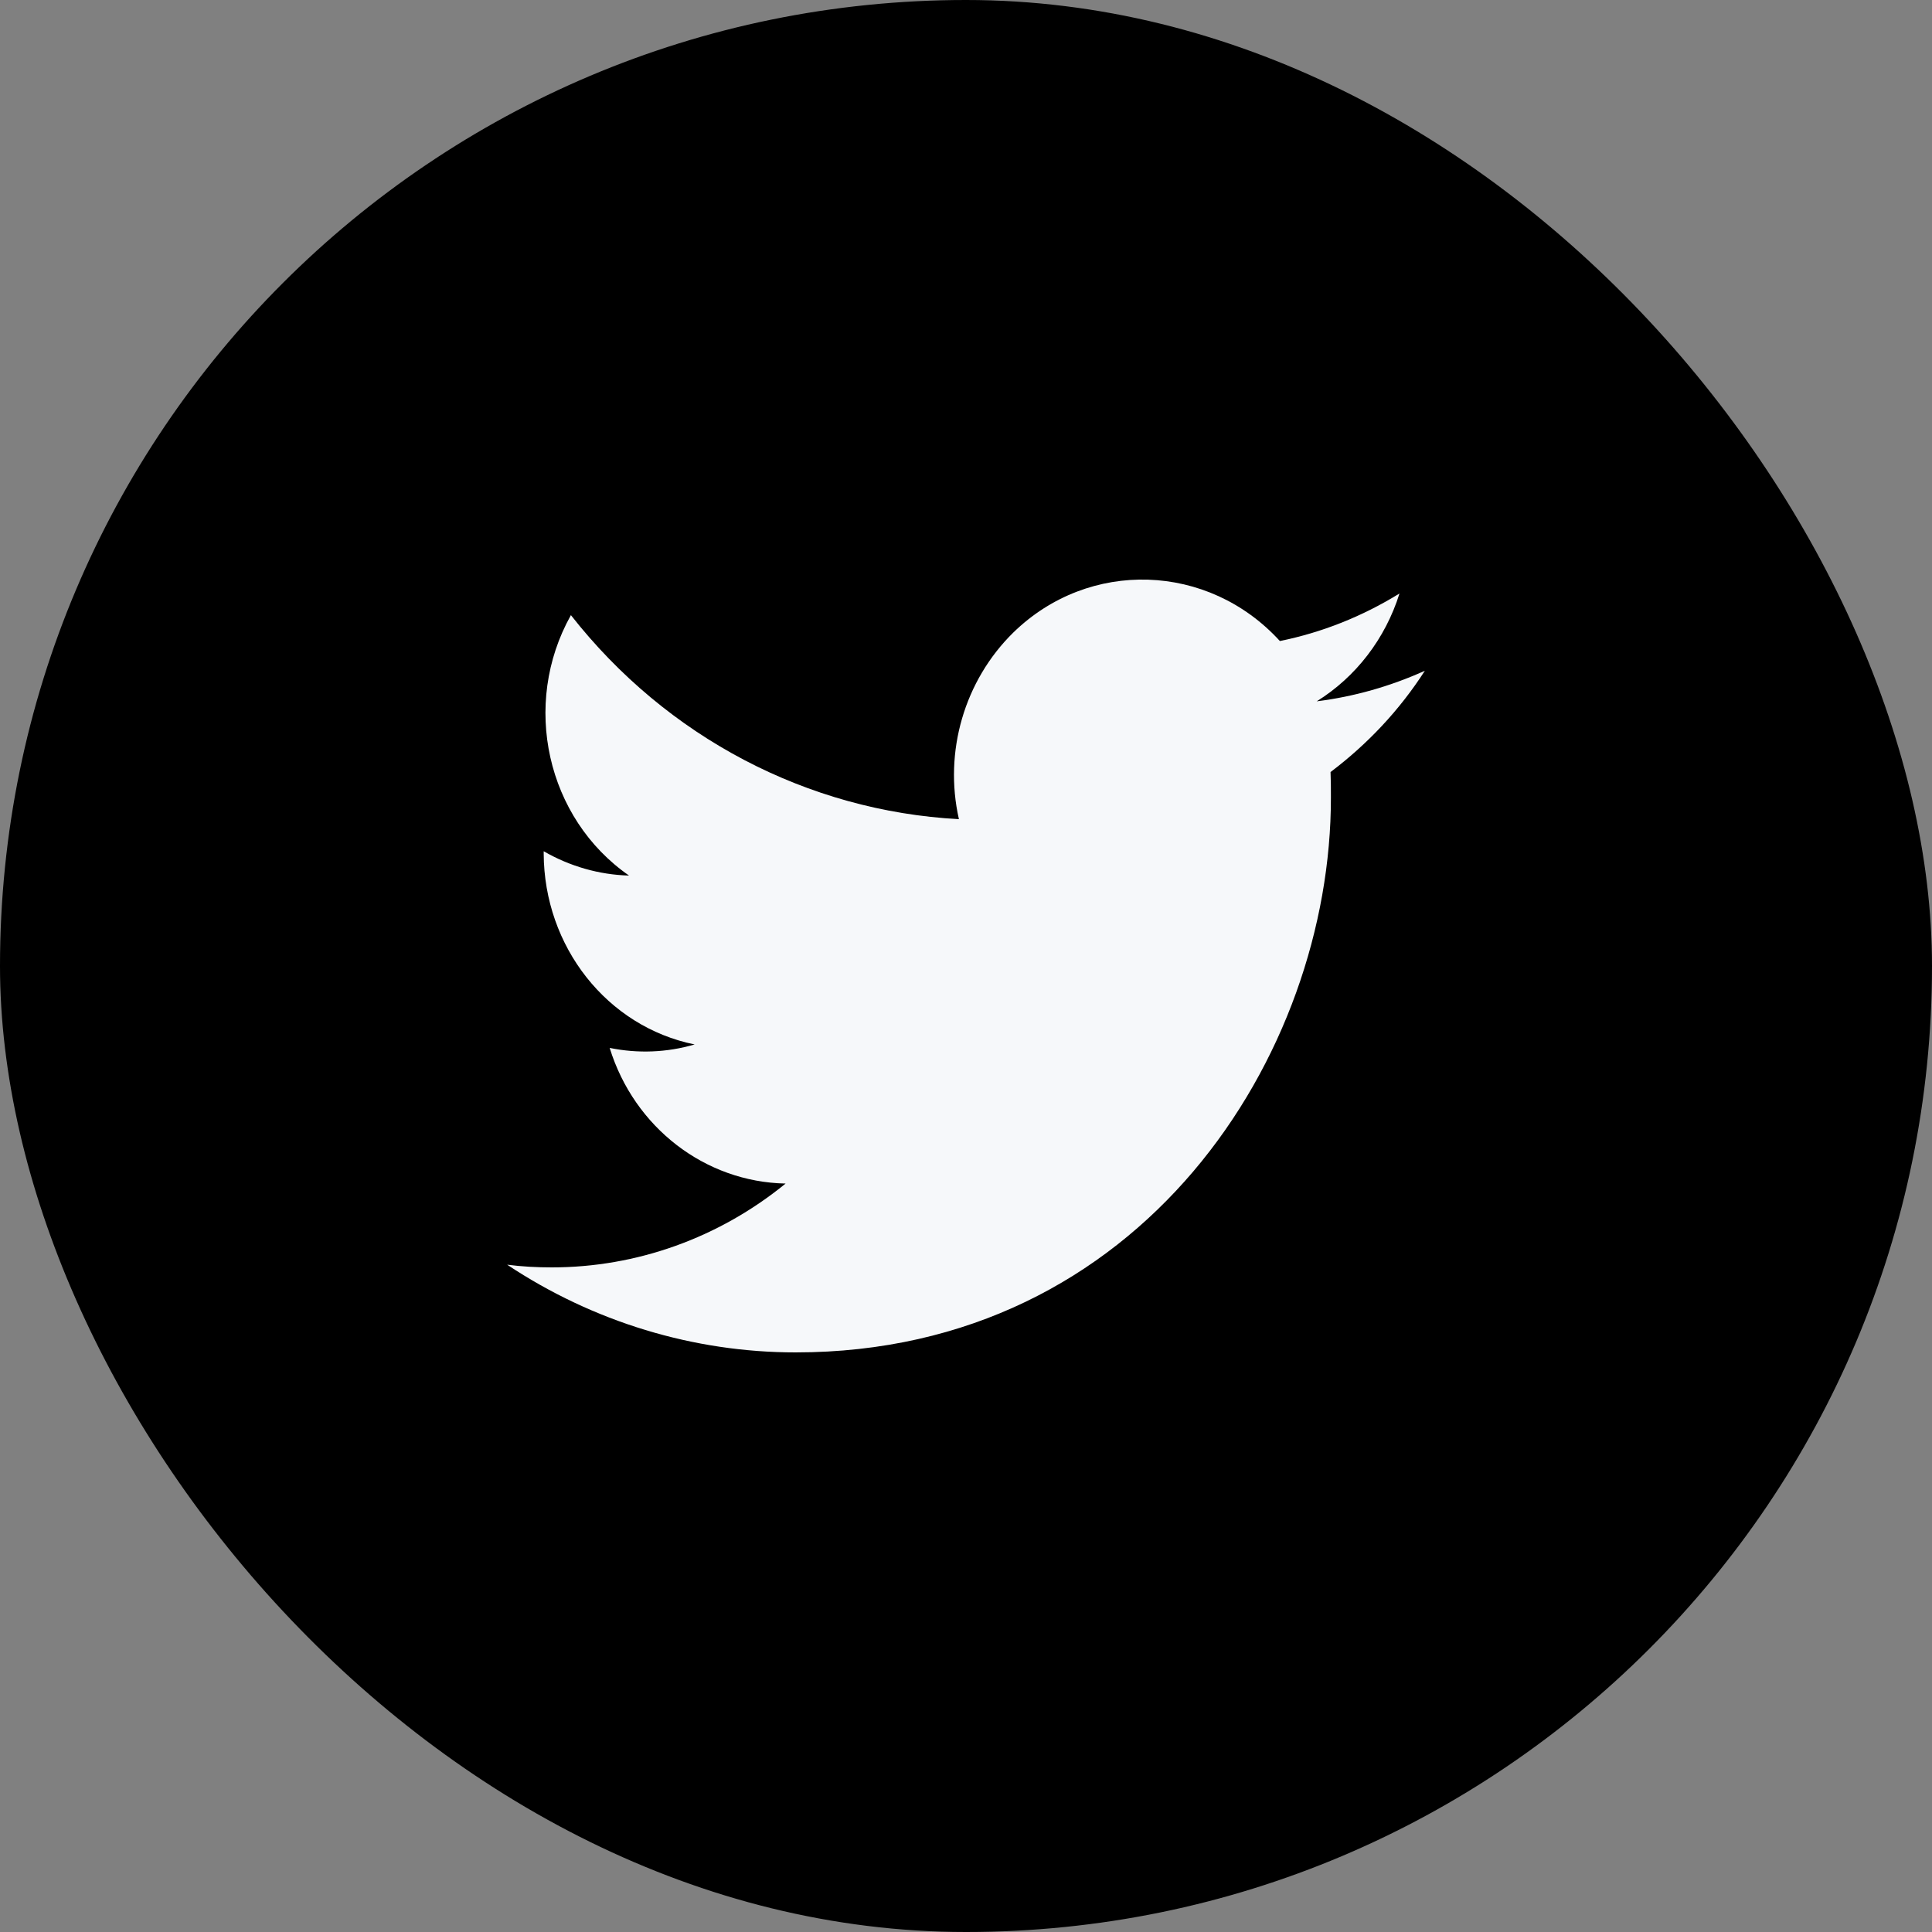
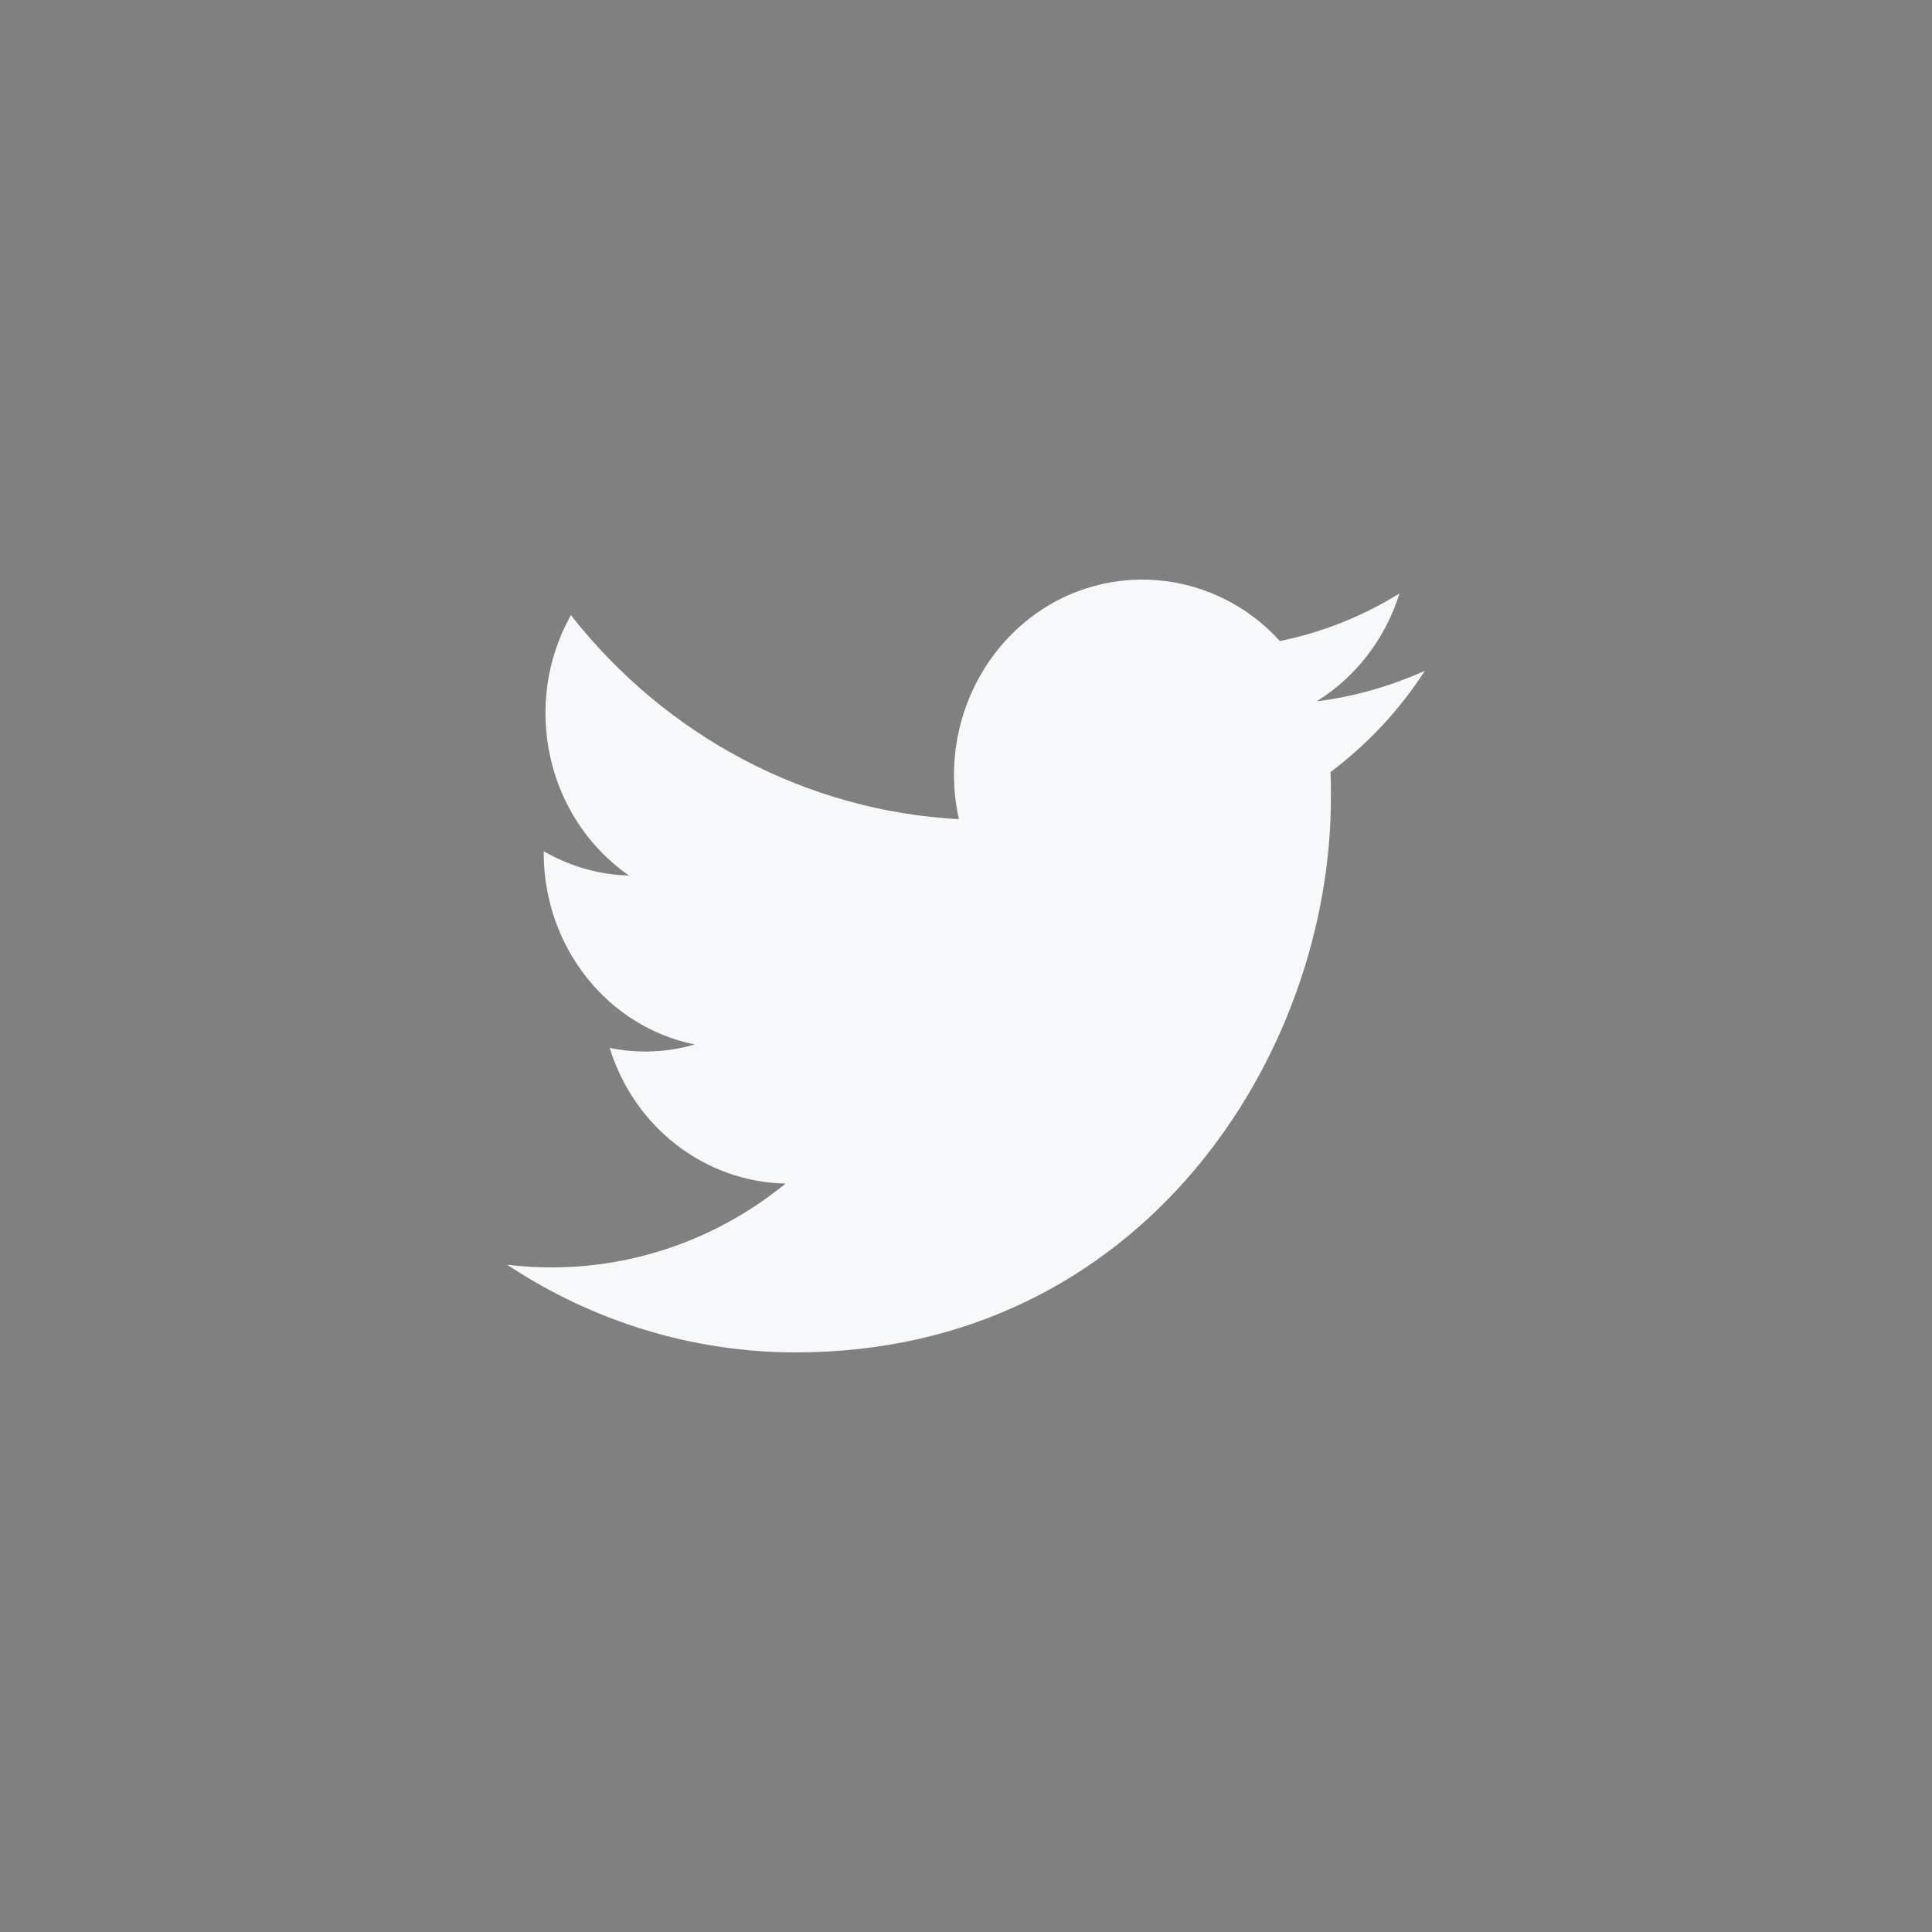
<svg xmlns="http://www.w3.org/2000/svg" width="48" height="48" viewBox="0 0 48 48" fill="none">
  <rect x="0" y="0" width="48" height="48" fill="#808080" stroke="none" />
-   <rect width="48" height="48" rx="24" fill="black" />
  <path d="M33.057 19.181C33.066 19.392 33.066 19.593 33.066 19.805C33.076 26.208 28.371 33.6 19.768 33.6C17.23 33.6 14.739 32.842 12.6 31.421C12.97 31.469 13.341 31.488 13.711 31.488C15.813 31.488 17.86 30.758 19.518 29.405C17.517 29.366 15.758 28.013 15.147 26.035C15.851 26.179 16.573 26.15 17.258 25.949C15.082 25.507 13.517 23.52 13.508 21.206C13.508 21.187 13.508 21.168 13.508 21.149C14.156 21.523 14.887 21.734 15.628 21.753C13.582 20.333 12.943 17.501 14.184 15.283C16.564 18.317 20.064 20.15 23.824 20.352C23.444 18.672 23.963 16.905 25.176 15.715C27.056 13.881 30.02 13.977 31.798 15.926C32.844 15.715 33.853 15.312 34.77 14.745C34.418 15.869 33.687 16.819 32.714 17.424C33.641 17.309 34.548 17.049 35.4 16.665C34.77 17.645 33.974 18.489 33.057 19.181Z" fill="#F6F8FA" />
</svg>